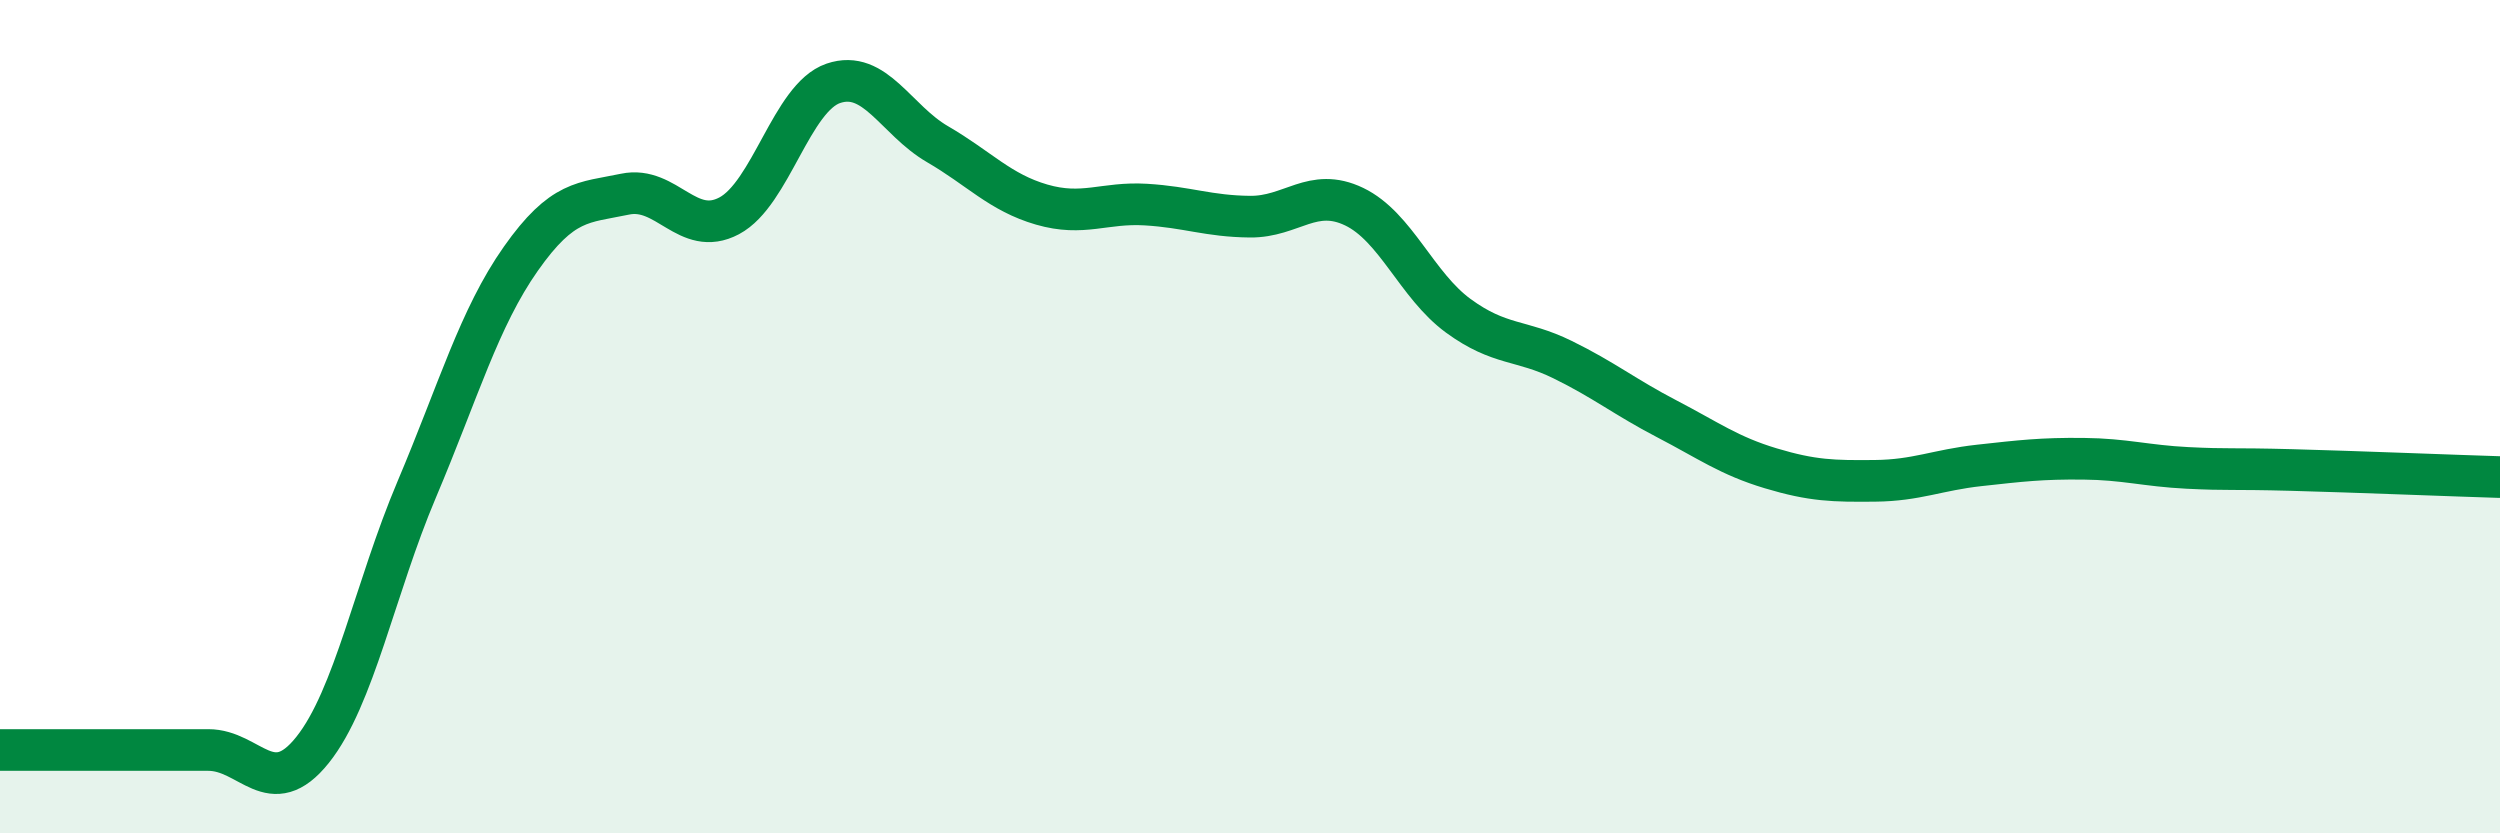
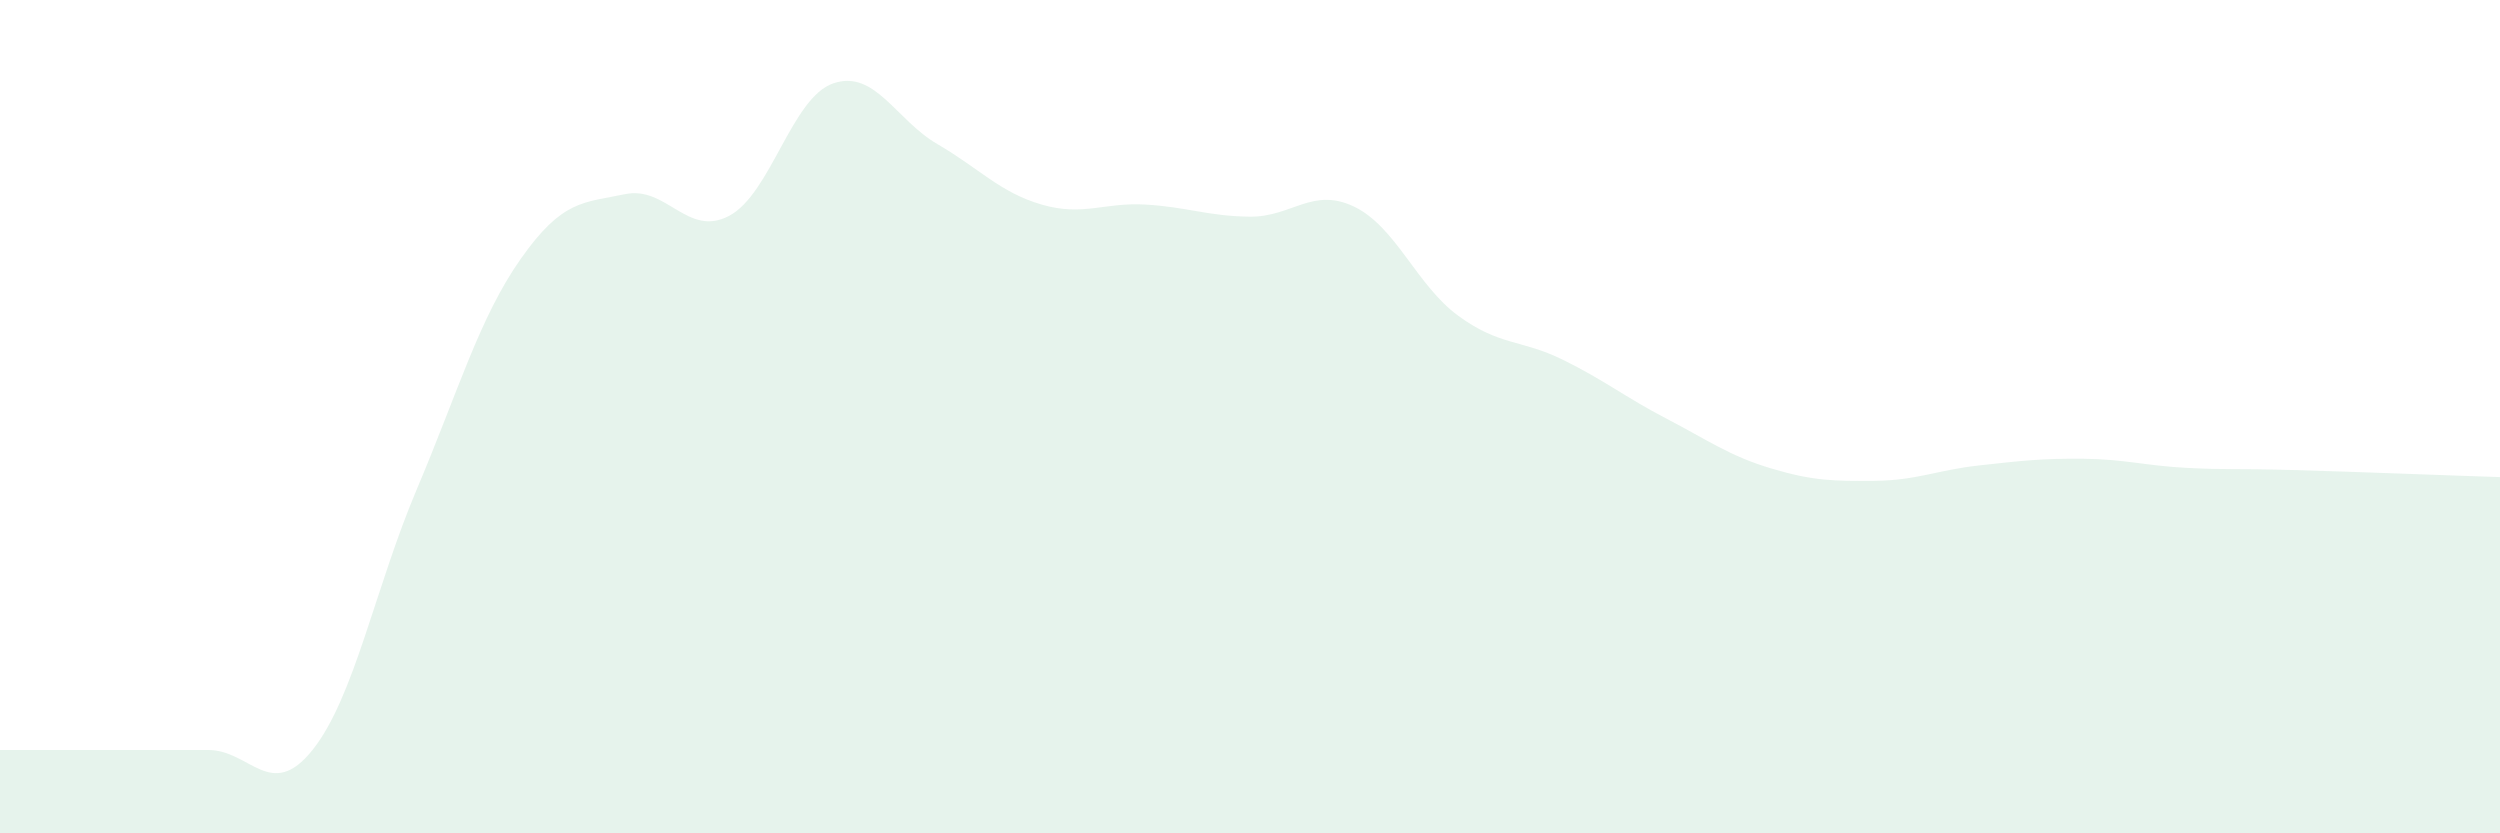
<svg xmlns="http://www.w3.org/2000/svg" width="60" height="20" viewBox="0 0 60 20">
  <path d="M 0,18 C 0.5,18 1.5,18 2.5,18 C 3.5,18 4,18 5,18 C 6,18 6.5,19.25 7.5,18 C 8.5,16.75 9,14.11 10,11.75 C 11,9.39 11.5,7.63 12.5,6.21 C 13.5,4.79 14,4.87 15,4.66 C 16,4.45 16.5,5.71 17.5,5.18 C 18.5,4.65 19,2.34 20,2 C 21,1.66 21.5,2.88 22.5,3.46 C 23.5,4.04 24,4.62 25,4.91 C 26,5.2 26.5,4.85 27.5,4.91 C 28.5,4.97 29,5.19 30,5.2 C 31,5.21 31.5,4.48 32.5,4.96 C 33.5,5.44 34,6.85 35,7.58 C 36,8.31 36.5,8.14 37.5,8.63 C 38.5,9.12 39,9.53 40,10.05 C 41,10.57 41.5,10.94 42.5,11.24 C 43.5,11.54 44,11.55 45,11.54 C 46,11.53 46.5,11.28 47.5,11.17 C 48.5,11.06 49,11 50,11.01 C 51,11.02 51.5,11.18 52.5,11.23 C 53.5,11.28 53.5,11.24 55,11.28 C 56.5,11.32 59,11.42 60,11.45L60 20L0 20Z" fill="#008740" opacity="0.1" stroke-linecap="round" stroke-linejoin="round" />
-   <path d="M 0,18 C 0.5,18 1.5,18 2.5,18 C 3.5,18 4,18 5,18 C 6,18 6.5,19.25 7.5,18 C 8.5,16.75 9,14.11 10,11.75 C 11,9.39 11.5,7.63 12.5,6.21 C 13.5,4.79 14,4.87 15,4.66 C 16,4.45 16.5,5.71 17.5,5.18 C 18.5,4.65 19,2.34 20,2 C 21,1.66 21.5,2.88 22.5,3.46 C 23.5,4.04 24,4.62 25,4.91 C 26,5.2 26.5,4.85 27.5,4.91 C 28.5,4.97 29,5.19 30,5.2 C 31,5.21 31.5,4.48 32.5,4.96 C 33.5,5.44 34,6.85 35,7.58 C 36,8.31 36.5,8.14 37.5,8.63 C 38.5,9.12 39,9.53 40,10.05 C 41,10.57 41.5,10.94 42.5,11.24 C 43.5,11.54 44,11.55 45,11.54 C 46,11.53 46.5,11.28 47.5,11.17 C 48.5,11.06 49,11 50,11.01 C 51,11.02 51.5,11.18 52.5,11.23 C 53.5,11.28 53.5,11.24 55,11.28 C 56.5,11.32 59,11.42 60,11.45" stroke="#008740" stroke-width="1" fill="none" stroke-linecap="round" stroke-linejoin="round" />
</svg>